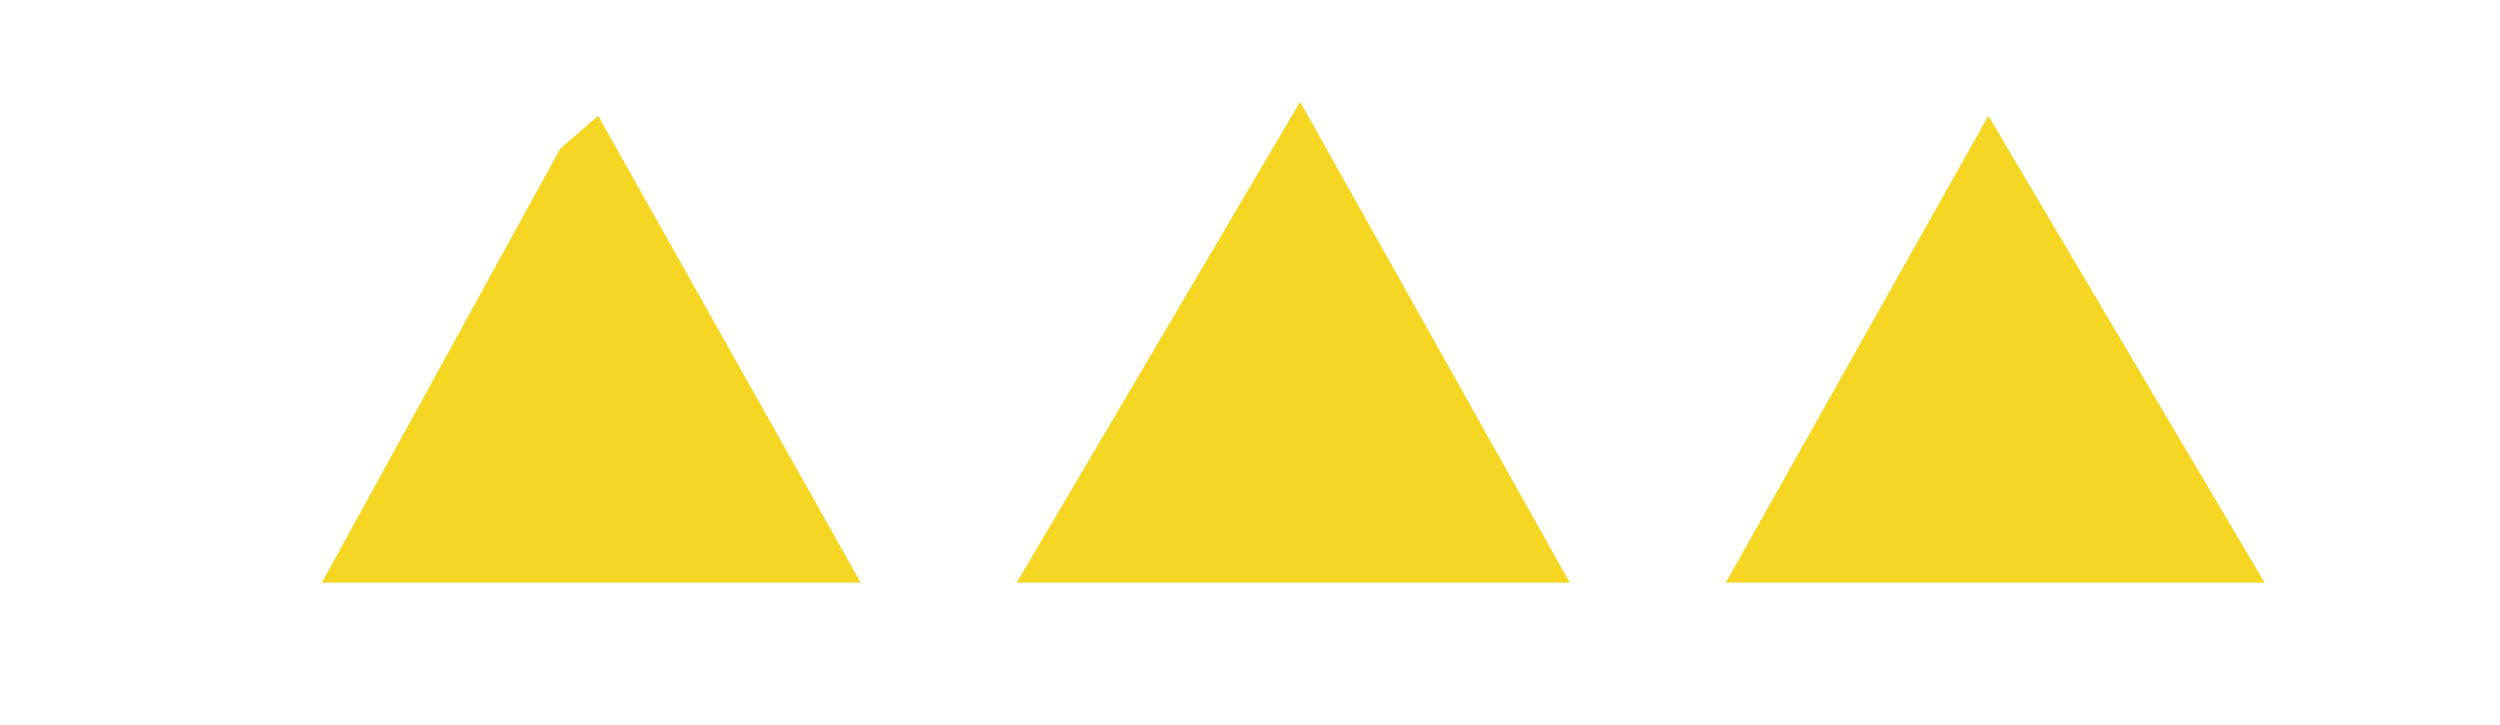
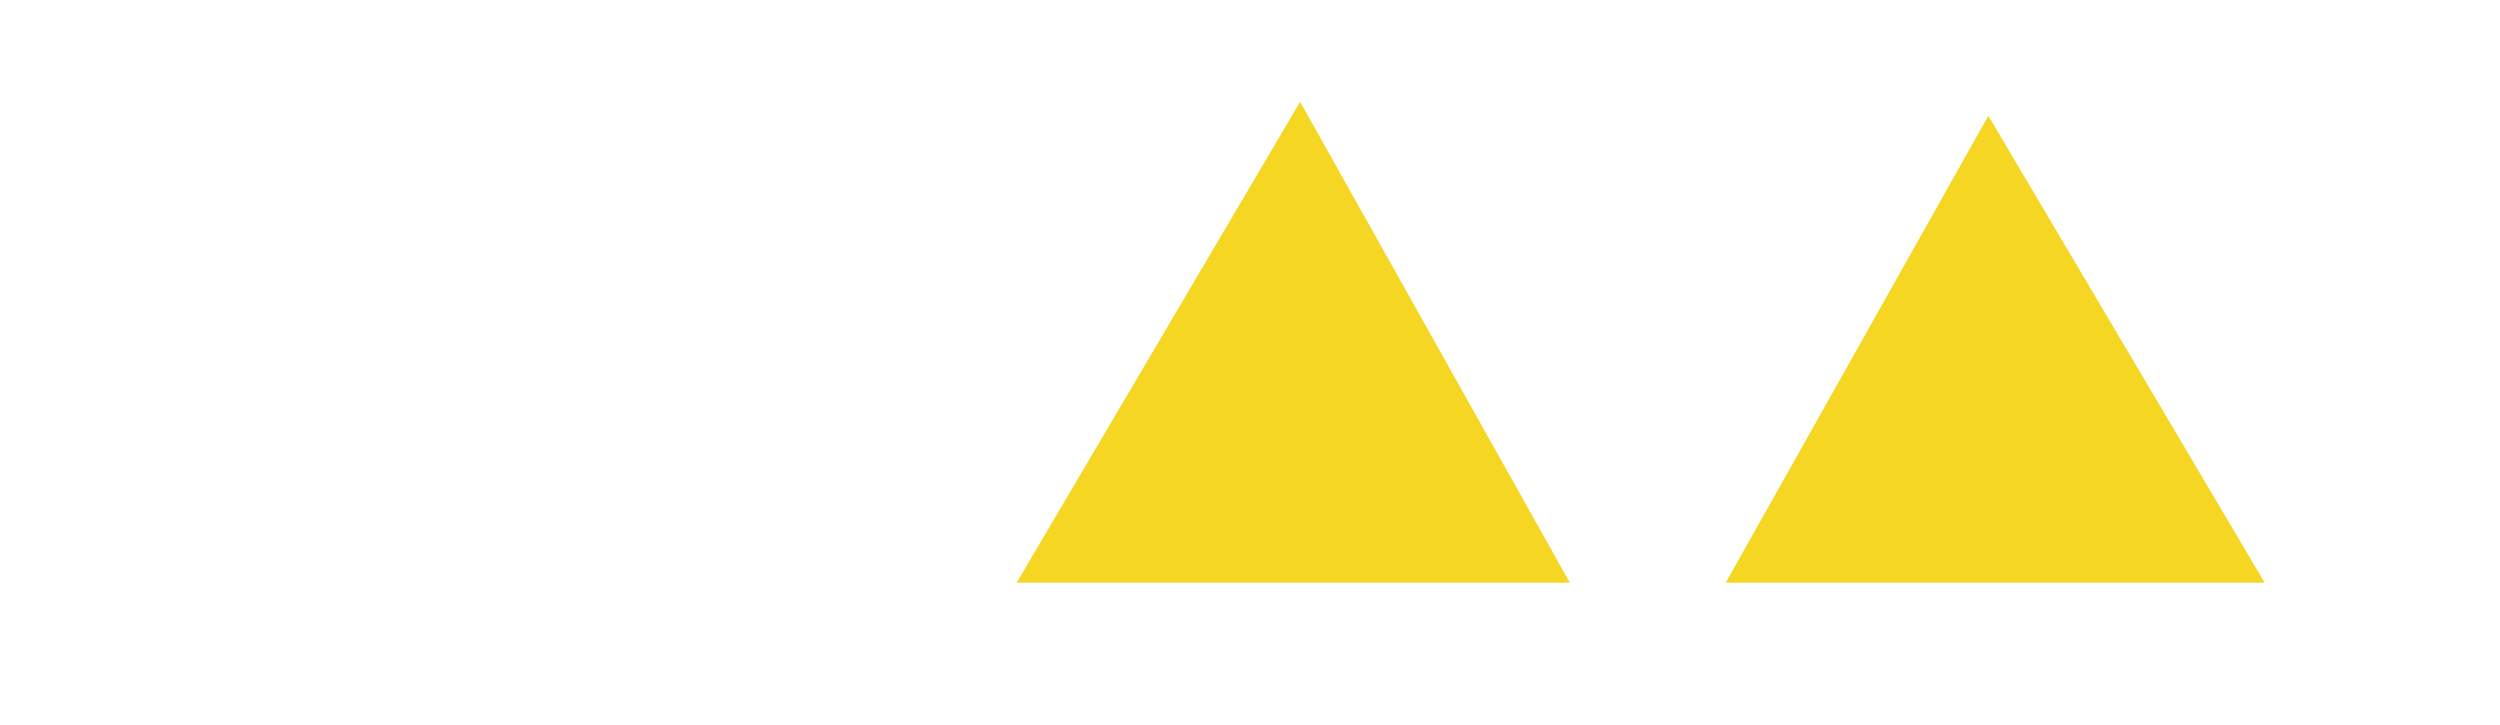
<svg xmlns="http://www.w3.org/2000/svg" id="Layer_1" viewBox="0 0 98.26 28.48">
-   <polygon points="12.65 22.9 22.02 5.84 23.51 4.55 33.83 22.9 12.65 22.9" style="fill:#f4d623;" />
  <polygon points="61.7 22.9 39.96 22.9 51.1 4 61.7 22.9" style="fill:#f4d623;" />
  <polygon points="67.83 22.9 78.15 4.55 89.01 22.9 67.83 22.9" style="fill:#f4d623;" />
</svg>